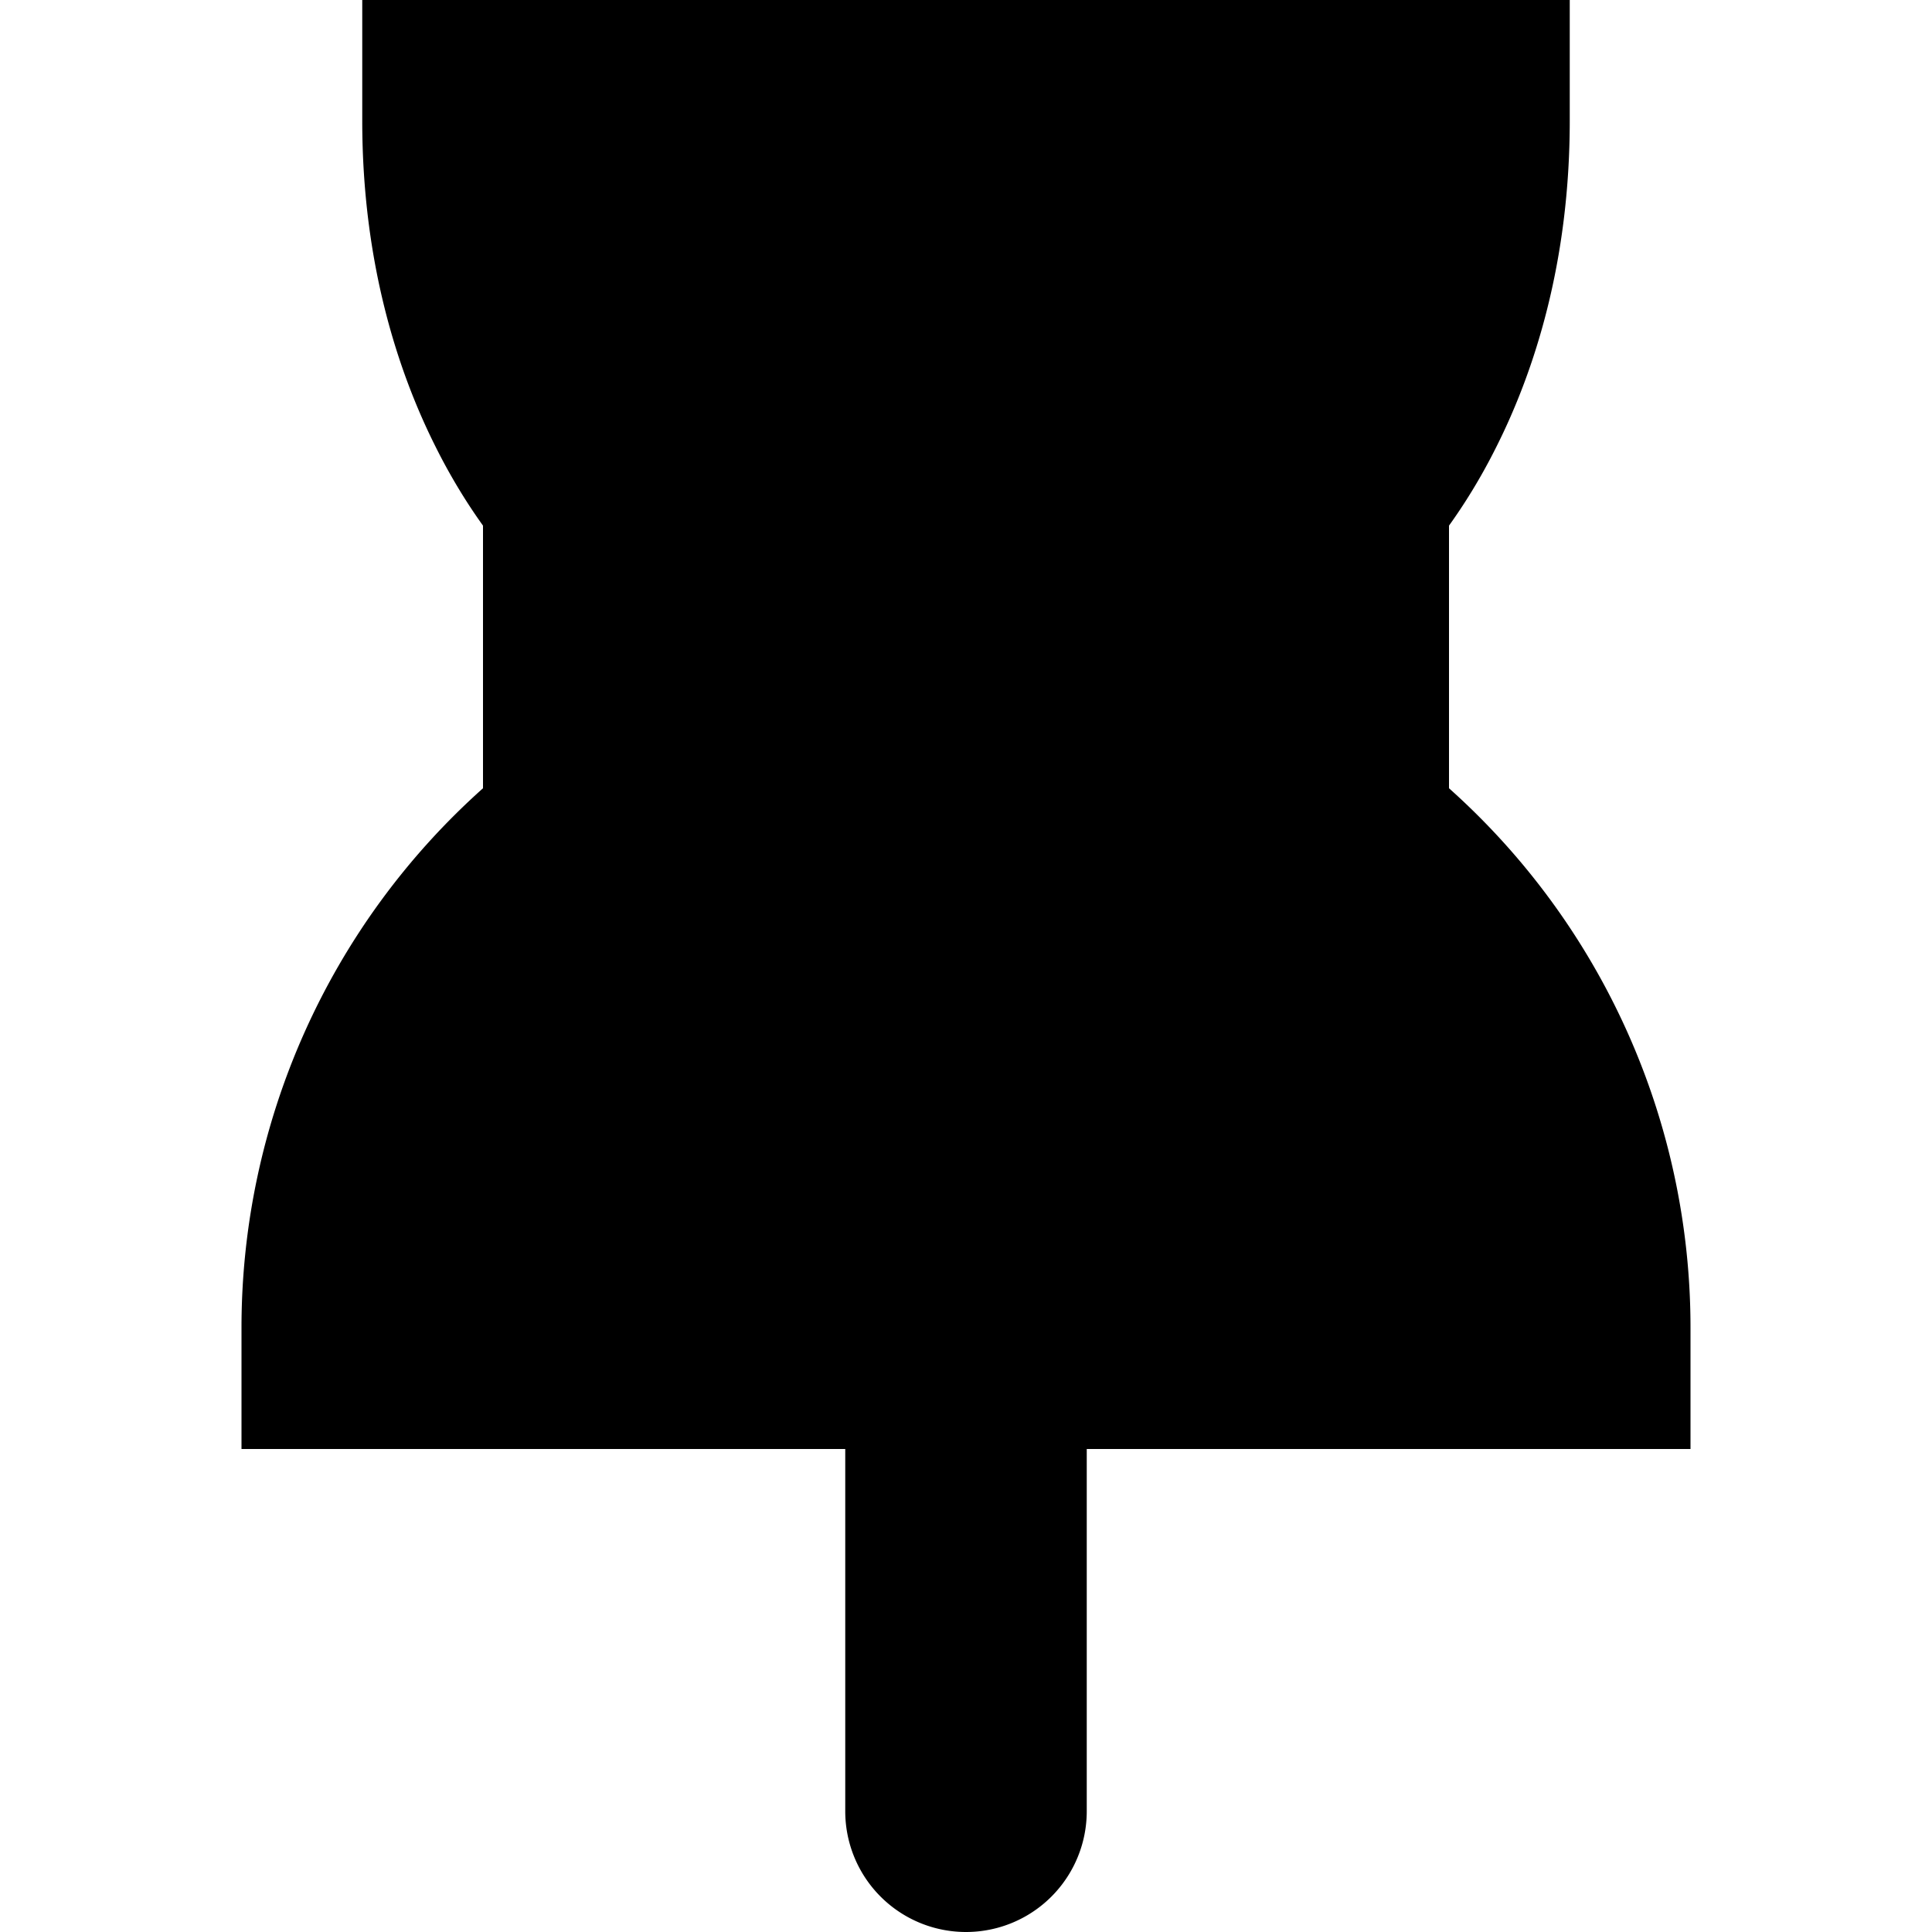
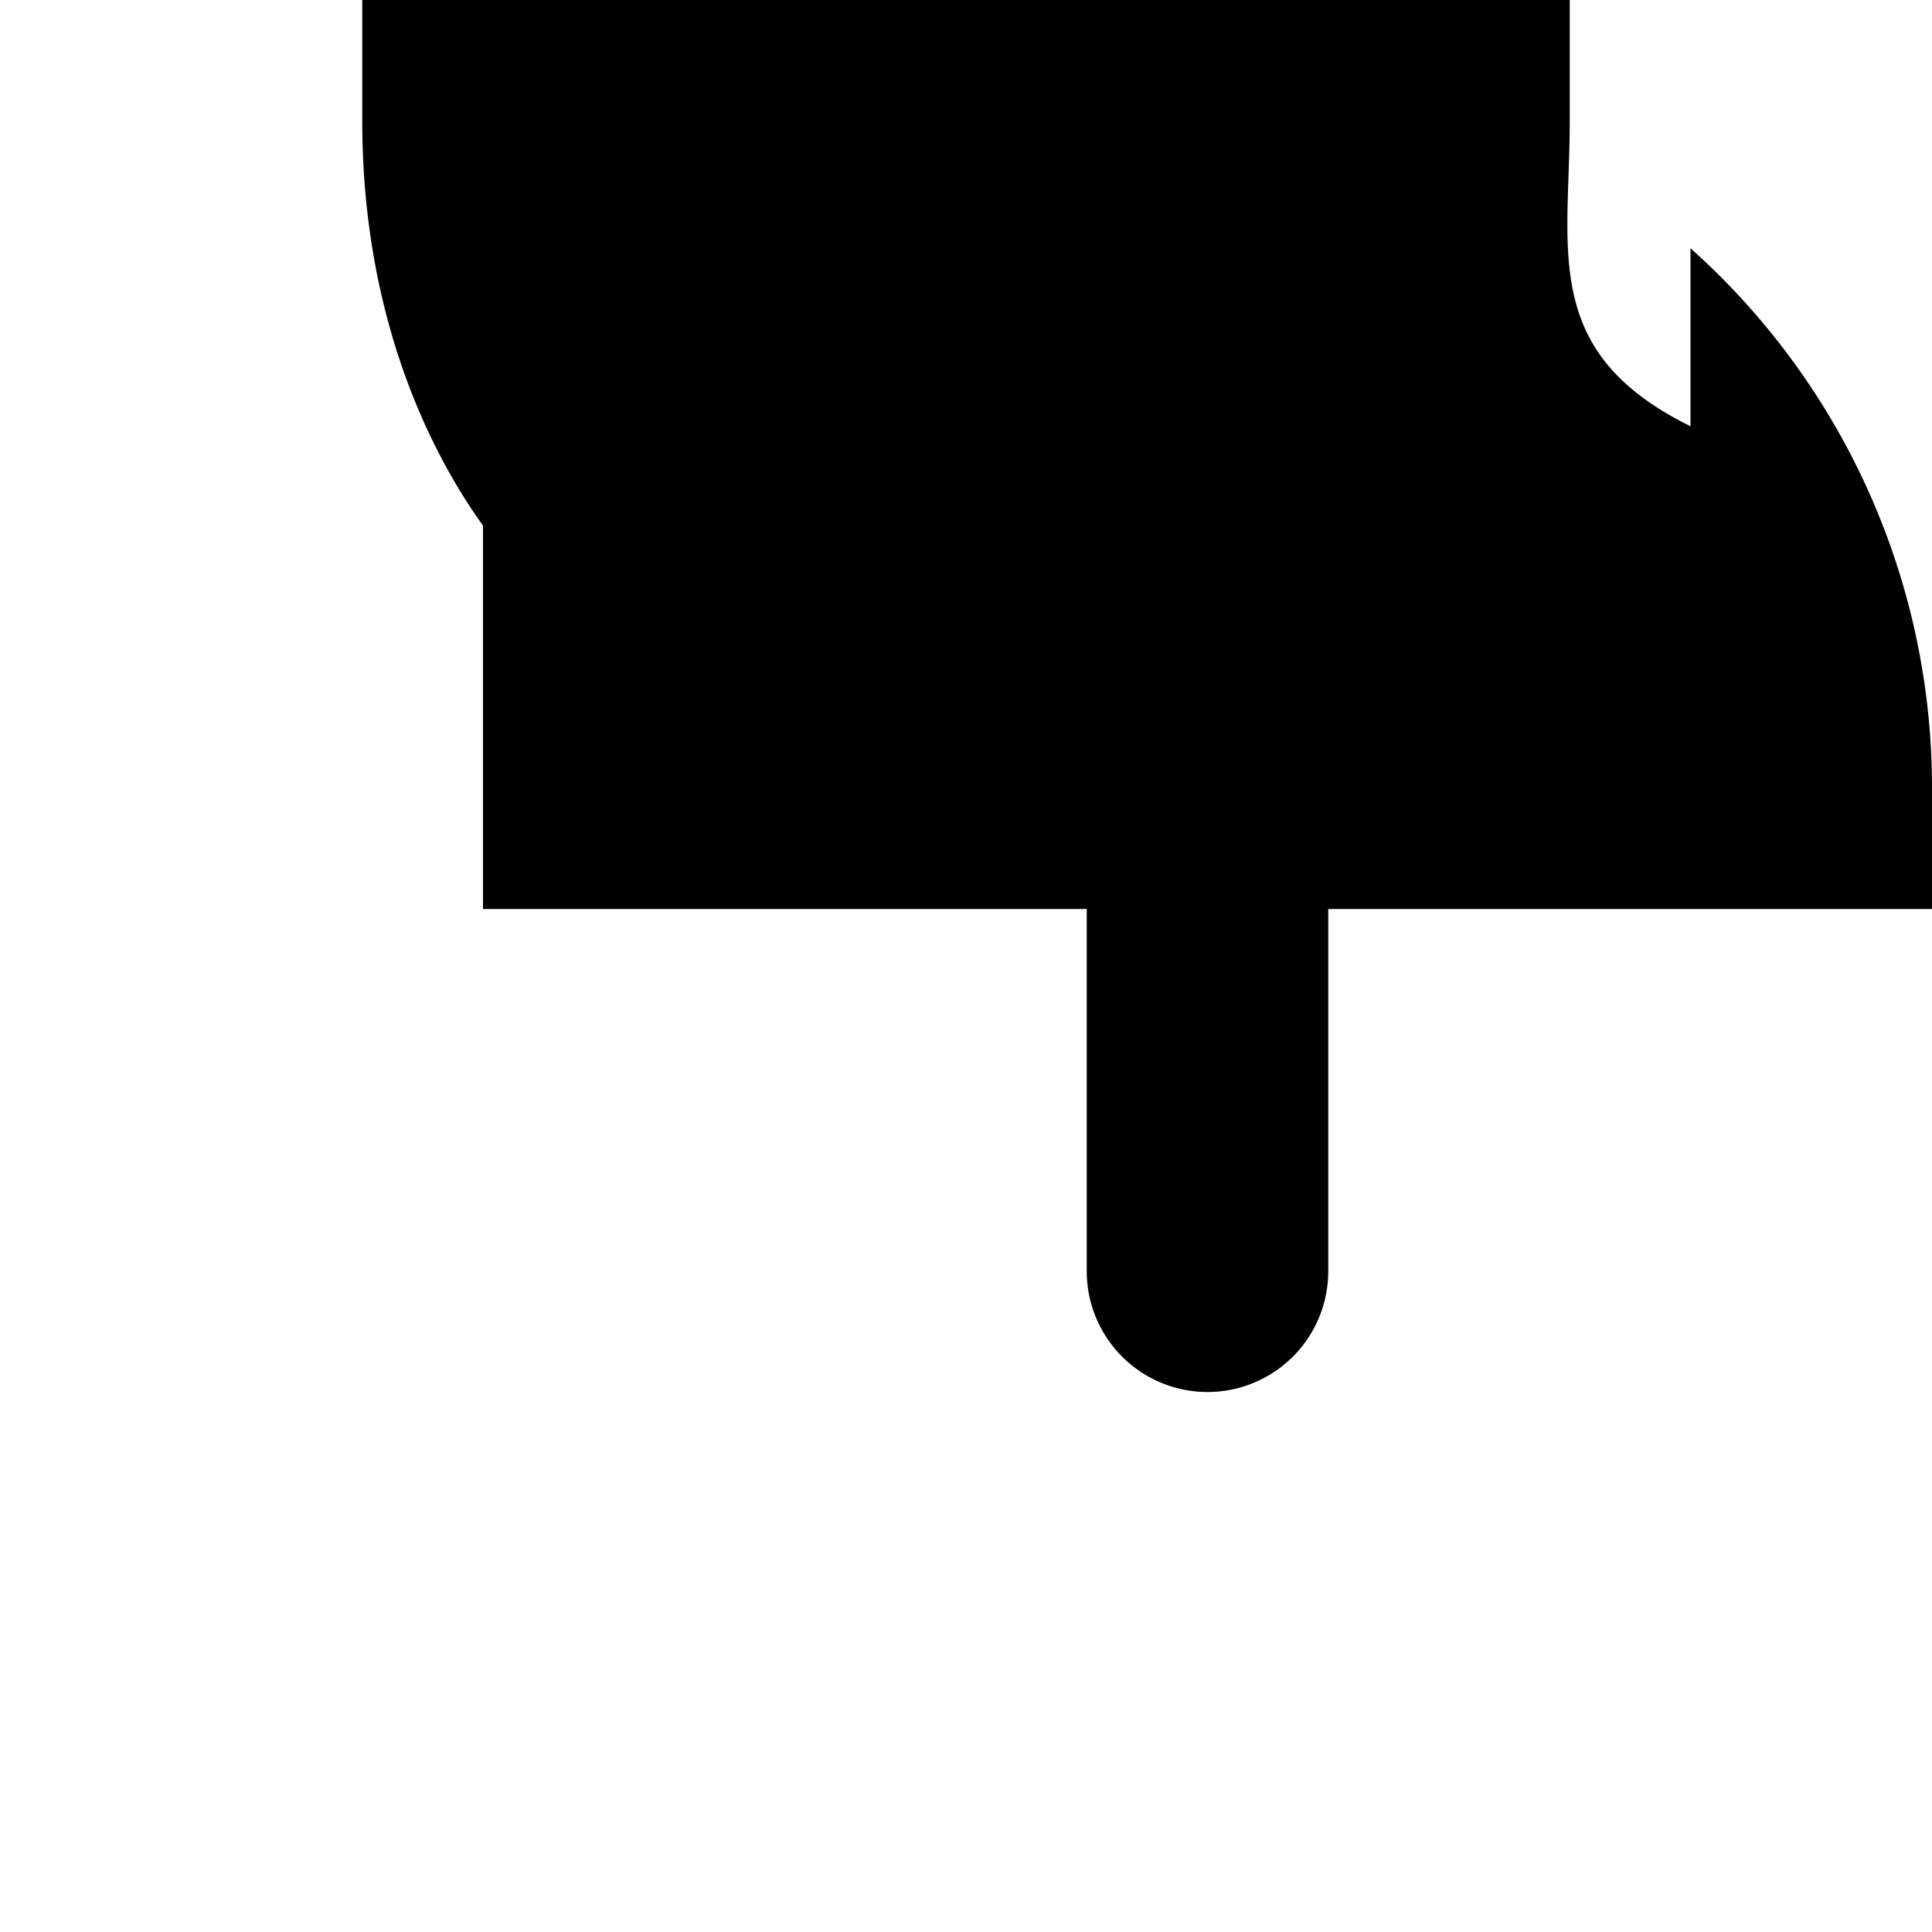
<svg xmlns="http://www.w3.org/2000/svg" width="16" height="16" fill="currentColor" viewBox="0 0 16 16">
-   <path d="M13 0H3v1c0 1.173.294 2.075.606 2.697.137.275.277.493.394.656v2.175A5.987 5.987 0 0 0 2 11v1h5v3a1 1 0 1 0 2 0v-3h5v-1a5.987 5.987 0 0 0-2-4.472V4.353c.117-.163.257-.381.394-.656C12.706 3.075 13 2.173 13 1V0Z" />
+   <path d="M13 0H3v1c0 1.173.294 2.075.606 2.697.137.275.277.493.394.656v2.175v1h5v3a1 1 0 1 0 2 0v-3h5v-1a5.987 5.987 0 0 0-2-4.472V4.353c.117-.163.257-.381.394-.656C12.706 3.075 13 2.173 13 1V0Z" />
</svg>